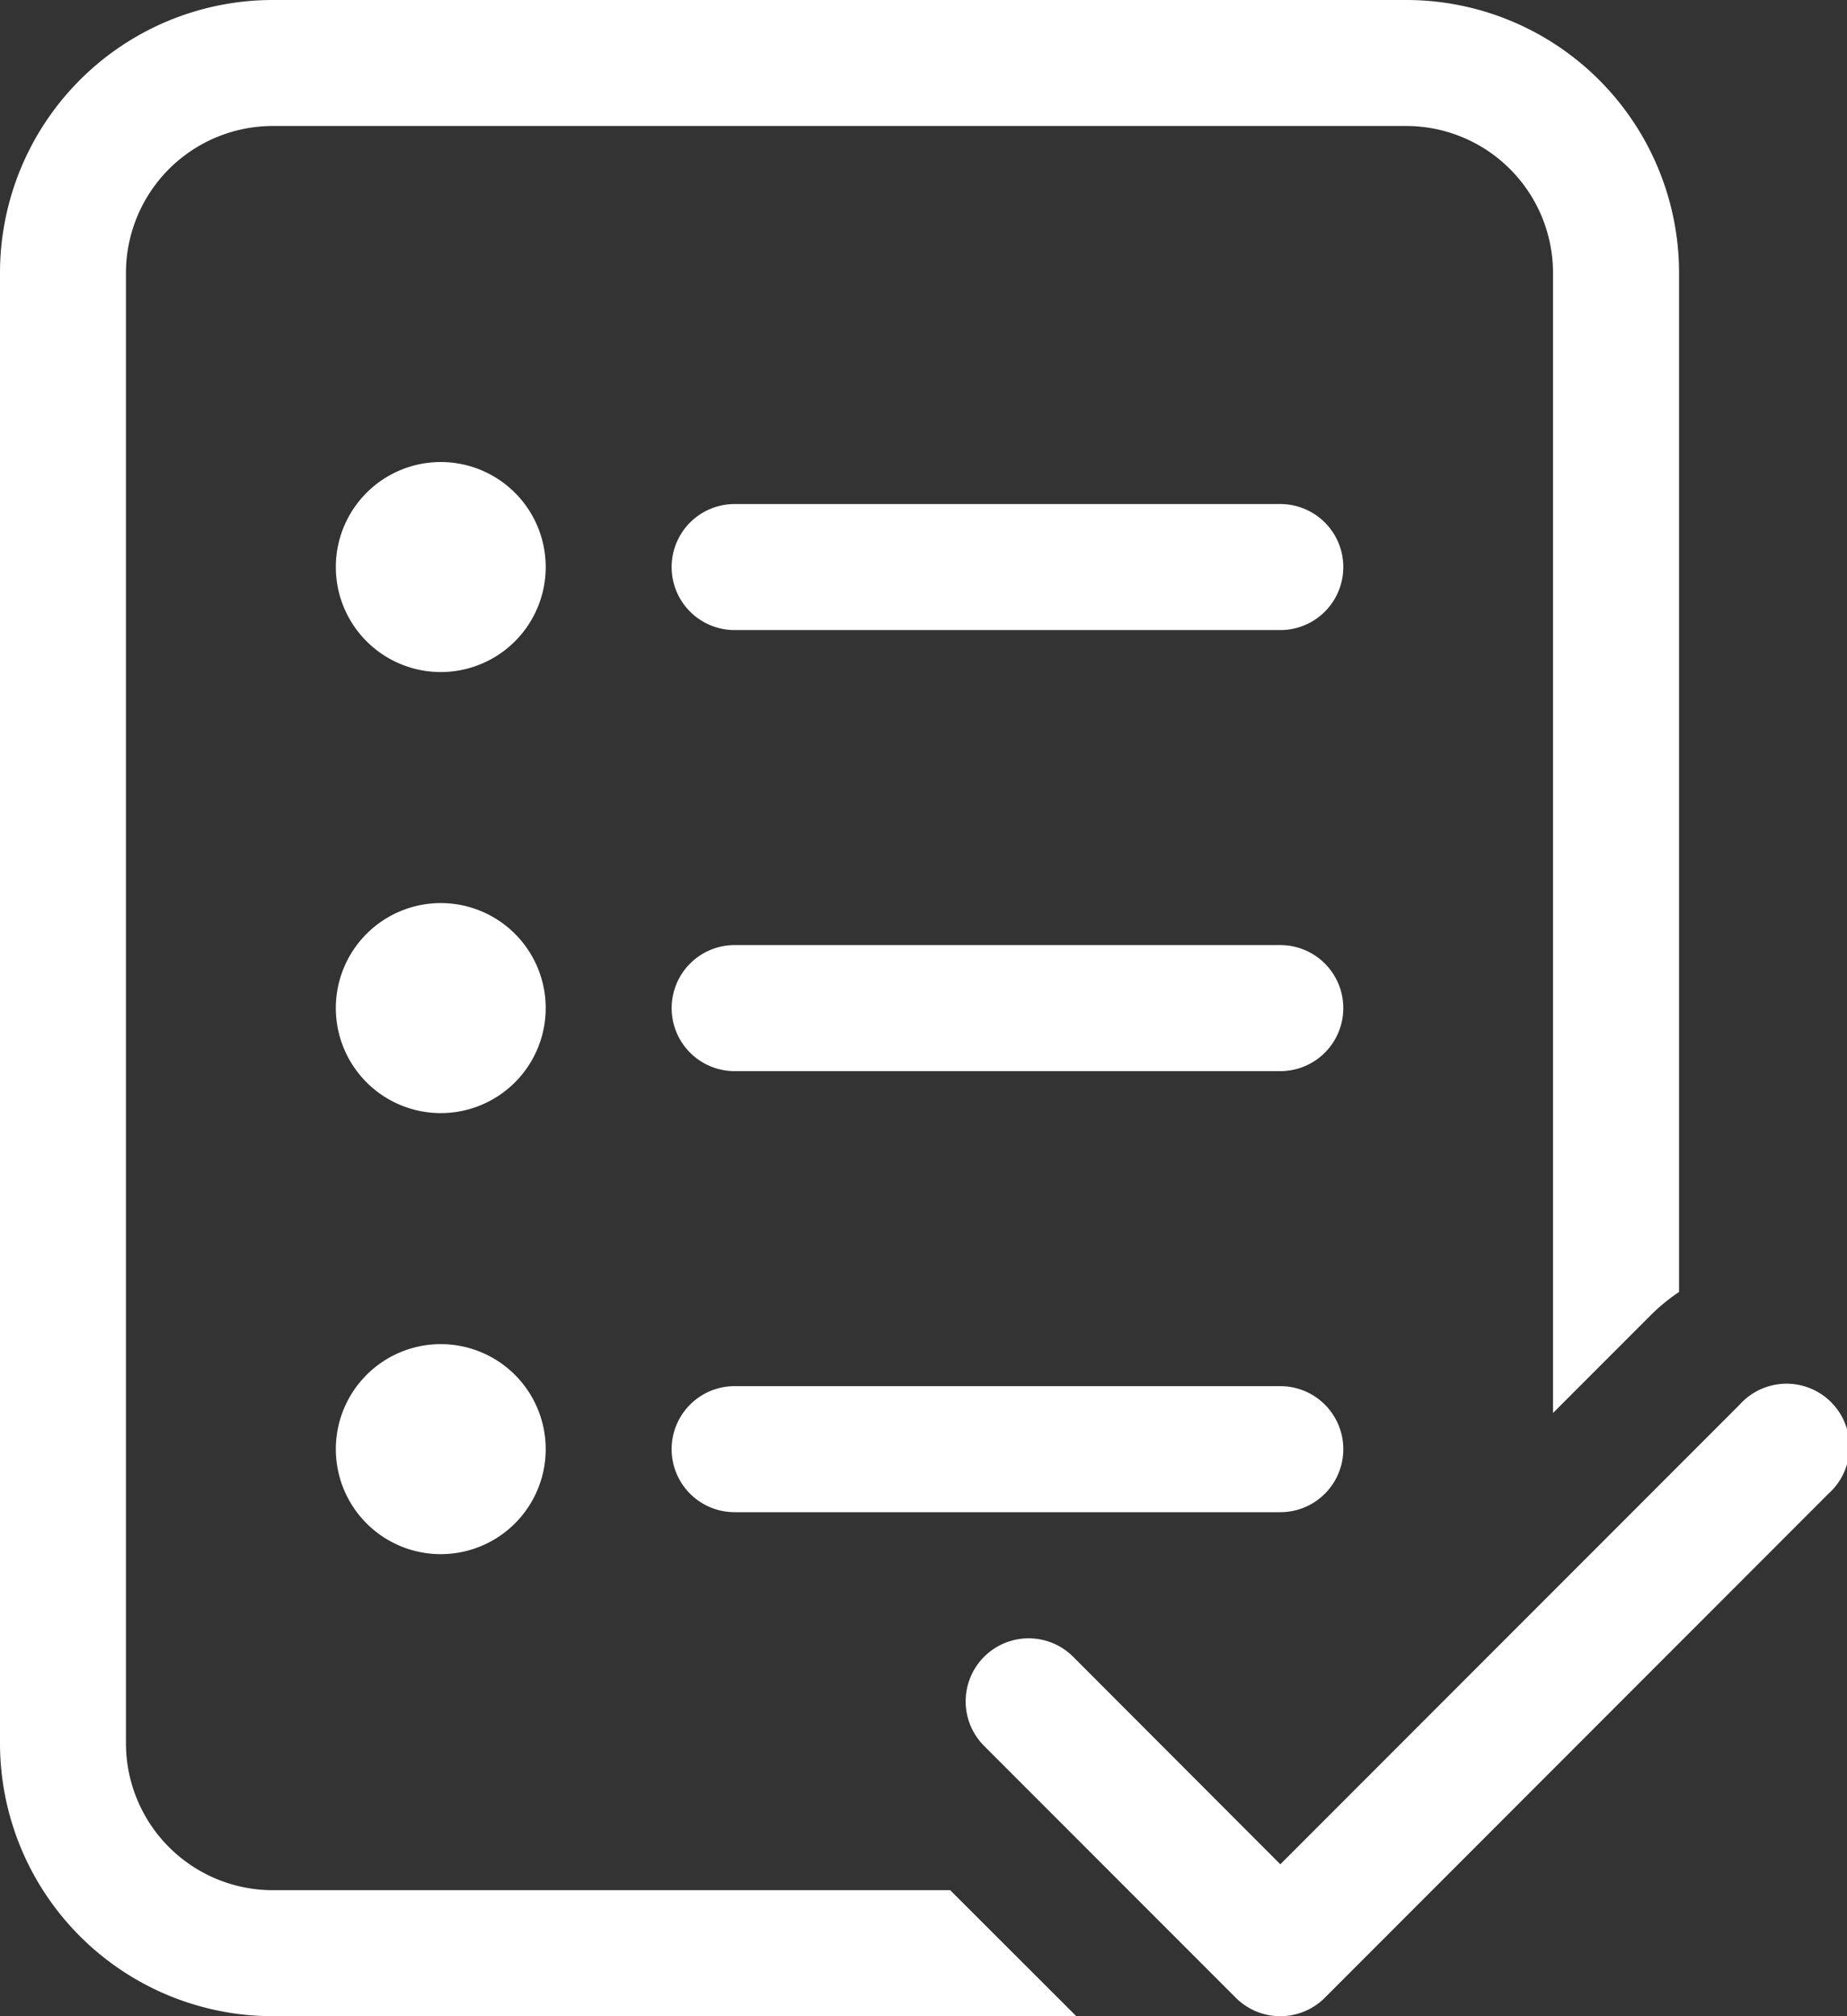
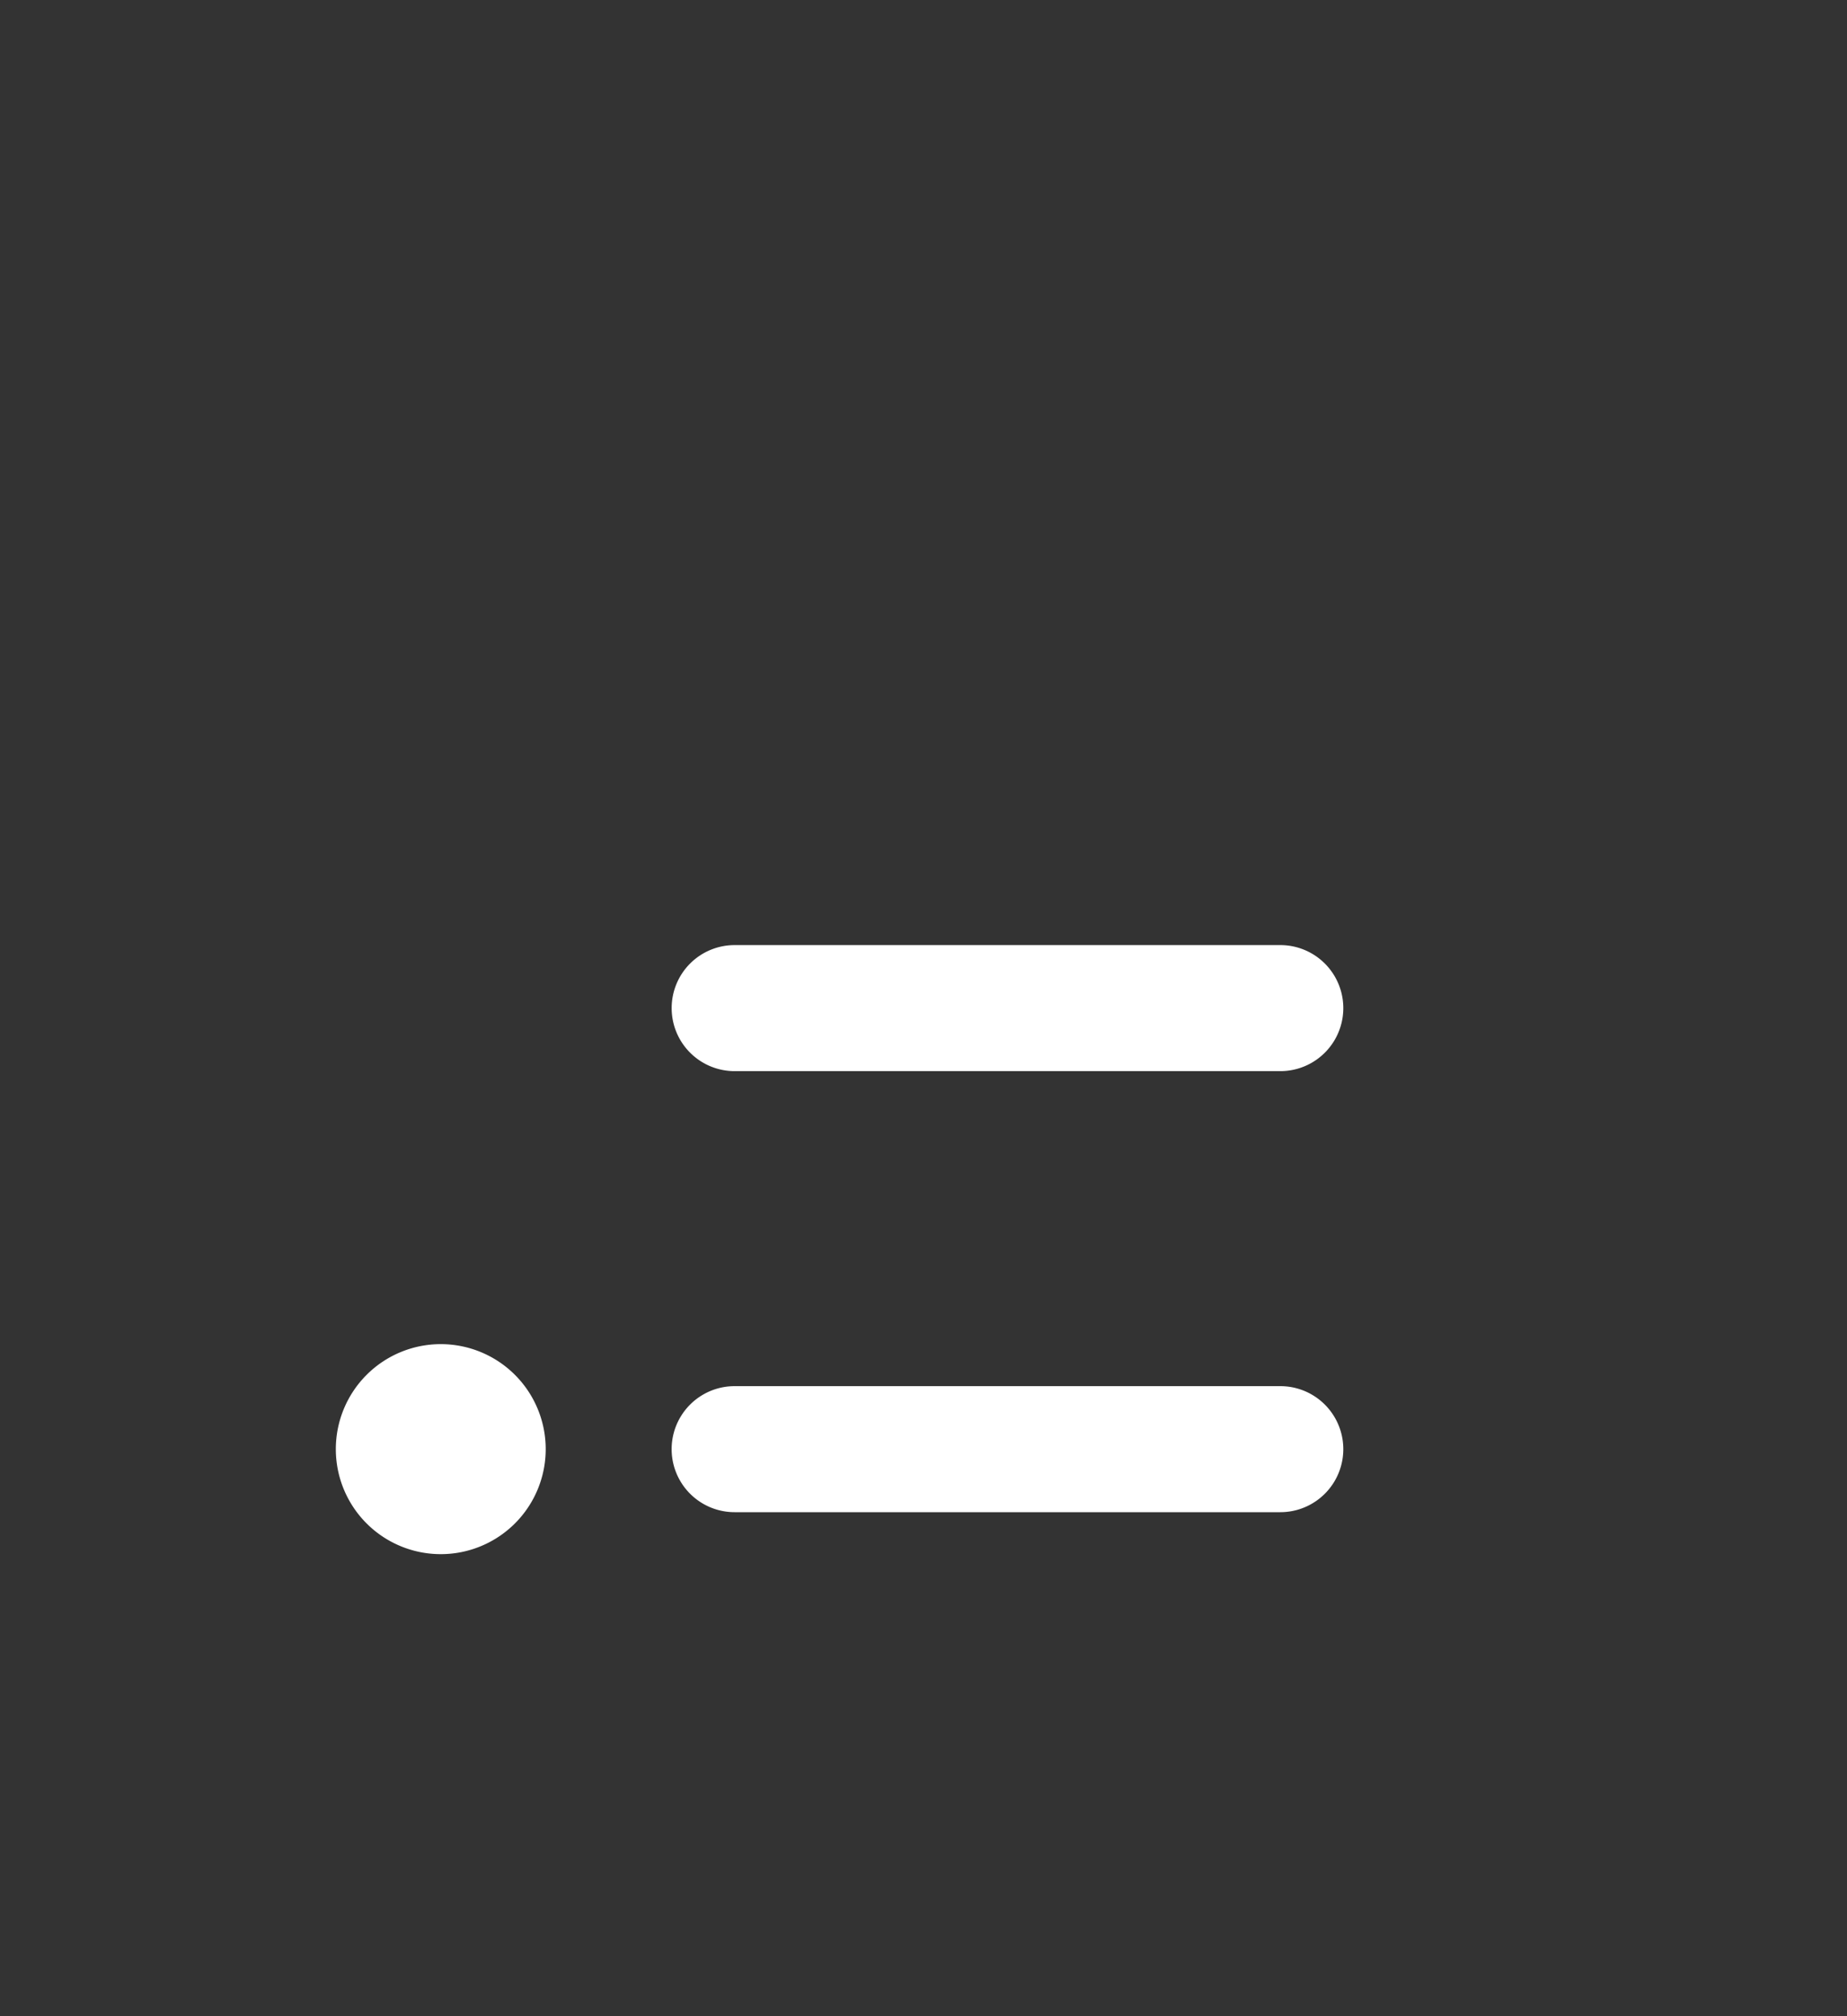
<svg xmlns="http://www.w3.org/2000/svg" width="39.813" height="43.433" viewBox="0 0 39.813 43.433">
  <rect x="0" y="0" width="39.813" height="43.433" fill="#333333" stroke="none" />
  <g id="tasks-app-svgrepo-com" transform="translate(-4 -2)">
-     <path id="Path_1647" data-name="Path 1647" d="M4,7.881A5.881,5.881,0,0,1,9.881,2H34.312a5.882,5.882,0,0,1,5.881,5.881V29.831a4.079,4.079,0,0,0-.617.507l-2.1,2.1V7.881a3.167,3.167,0,0,0-3.167-3.167H9.881A3.167,3.167,0,0,0,6.715,7.881V39.551a3.167,3.167,0,0,0,3.167,3.167h14.6L27.2,45.432H9.881A5.882,5.882,0,0,1,4,39.551Z" fill="#fff" />
-     <path id="Path_1648" data-name="Path 1648" d="M12.524,9.762A2.262,2.262,0,1,1,10.262,7.5,2.262,2.262,0,0,1,12.524,9.762Z" transform="translate(3.239 4.453)" fill="#fff" />
-     <path id="Path_1649" data-name="Path 1649" d="M10.262,17.274A2.262,2.262,0,1,0,8,15.012,2.262,2.262,0,0,0,10.262,17.274Z" transform="translate(3.239 8.704)" fill="#fff" />
    <path id="Path_1650" data-name="Path 1650" d="M10.262,22.524A2.262,2.262,0,1,0,8,20.262,2.262,2.262,0,0,0,10.262,22.524Z" transform="translate(3.239 12.955)" fill="#fff" />
-     <path id="Path_1651" data-name="Path 1651" d="M13.357,8a1.357,1.357,0,0,0,0,2.715H25.12A1.357,1.357,0,1,0,25.12,8Z" transform="translate(6.478 4.858)" fill="#fff" />
    <path id="Path_1652" data-name="Path 1652" d="M12,14.607a1.357,1.357,0,0,1,1.357-1.357H25.12a1.357,1.357,0,1,1,0,2.715H13.357A1.357,1.357,0,0,1,12,14.607Z" transform="translate(6.478 9.109)" fill="#fff" />
    <path id="Path_1653" data-name="Path 1653" d="M13.357,18.5a1.357,1.357,0,0,0,0,2.715H25.12a1.357,1.357,0,1,0,0-2.715Z" transform="translate(6.478 13.36)" fill="#fff" />
-     <path id="Path_1654" data-name="Path 1654" d="M34.1,20.817,23.244,31.675a1.357,1.357,0,0,1-1.919,0L15.9,26.25a1.357,1.357,0,0,1,1.92-1.92L22.285,28.8l9.9-9.9A1.357,1.357,0,1,1,34.1,20.817Z" transform="translate(9.313 13.36)" fill="#fff" />
  </g>
</svg>